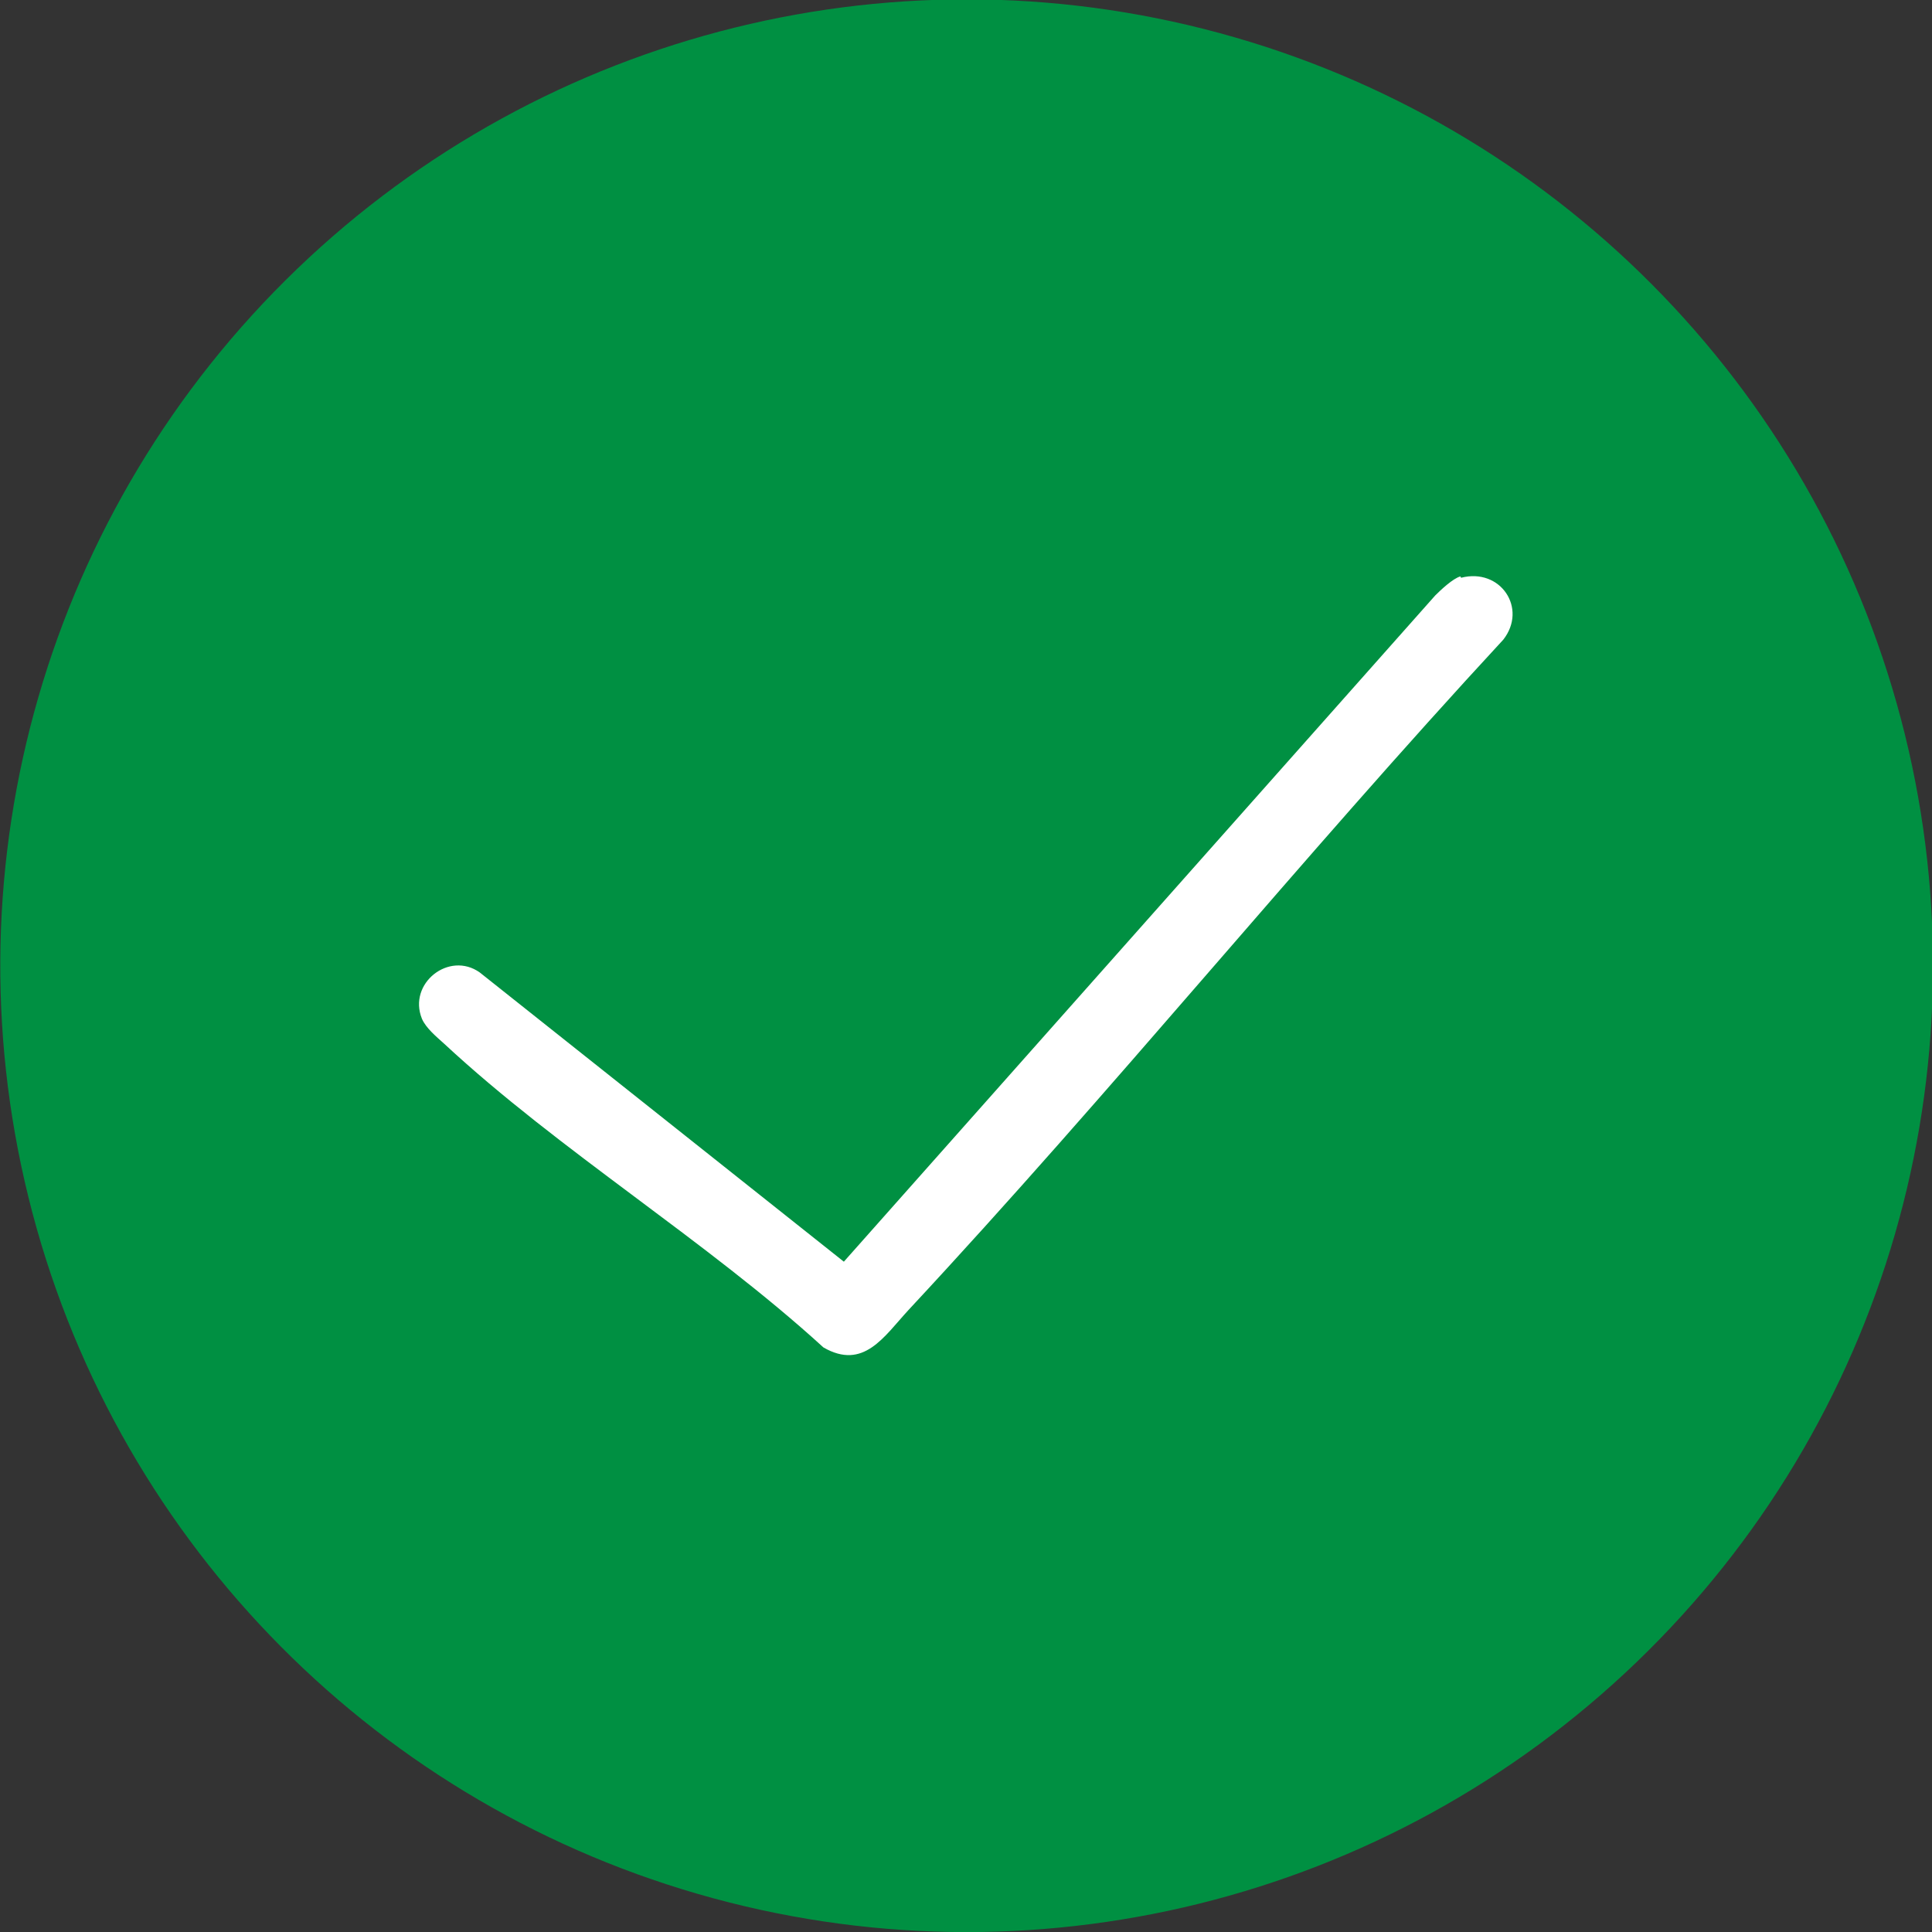
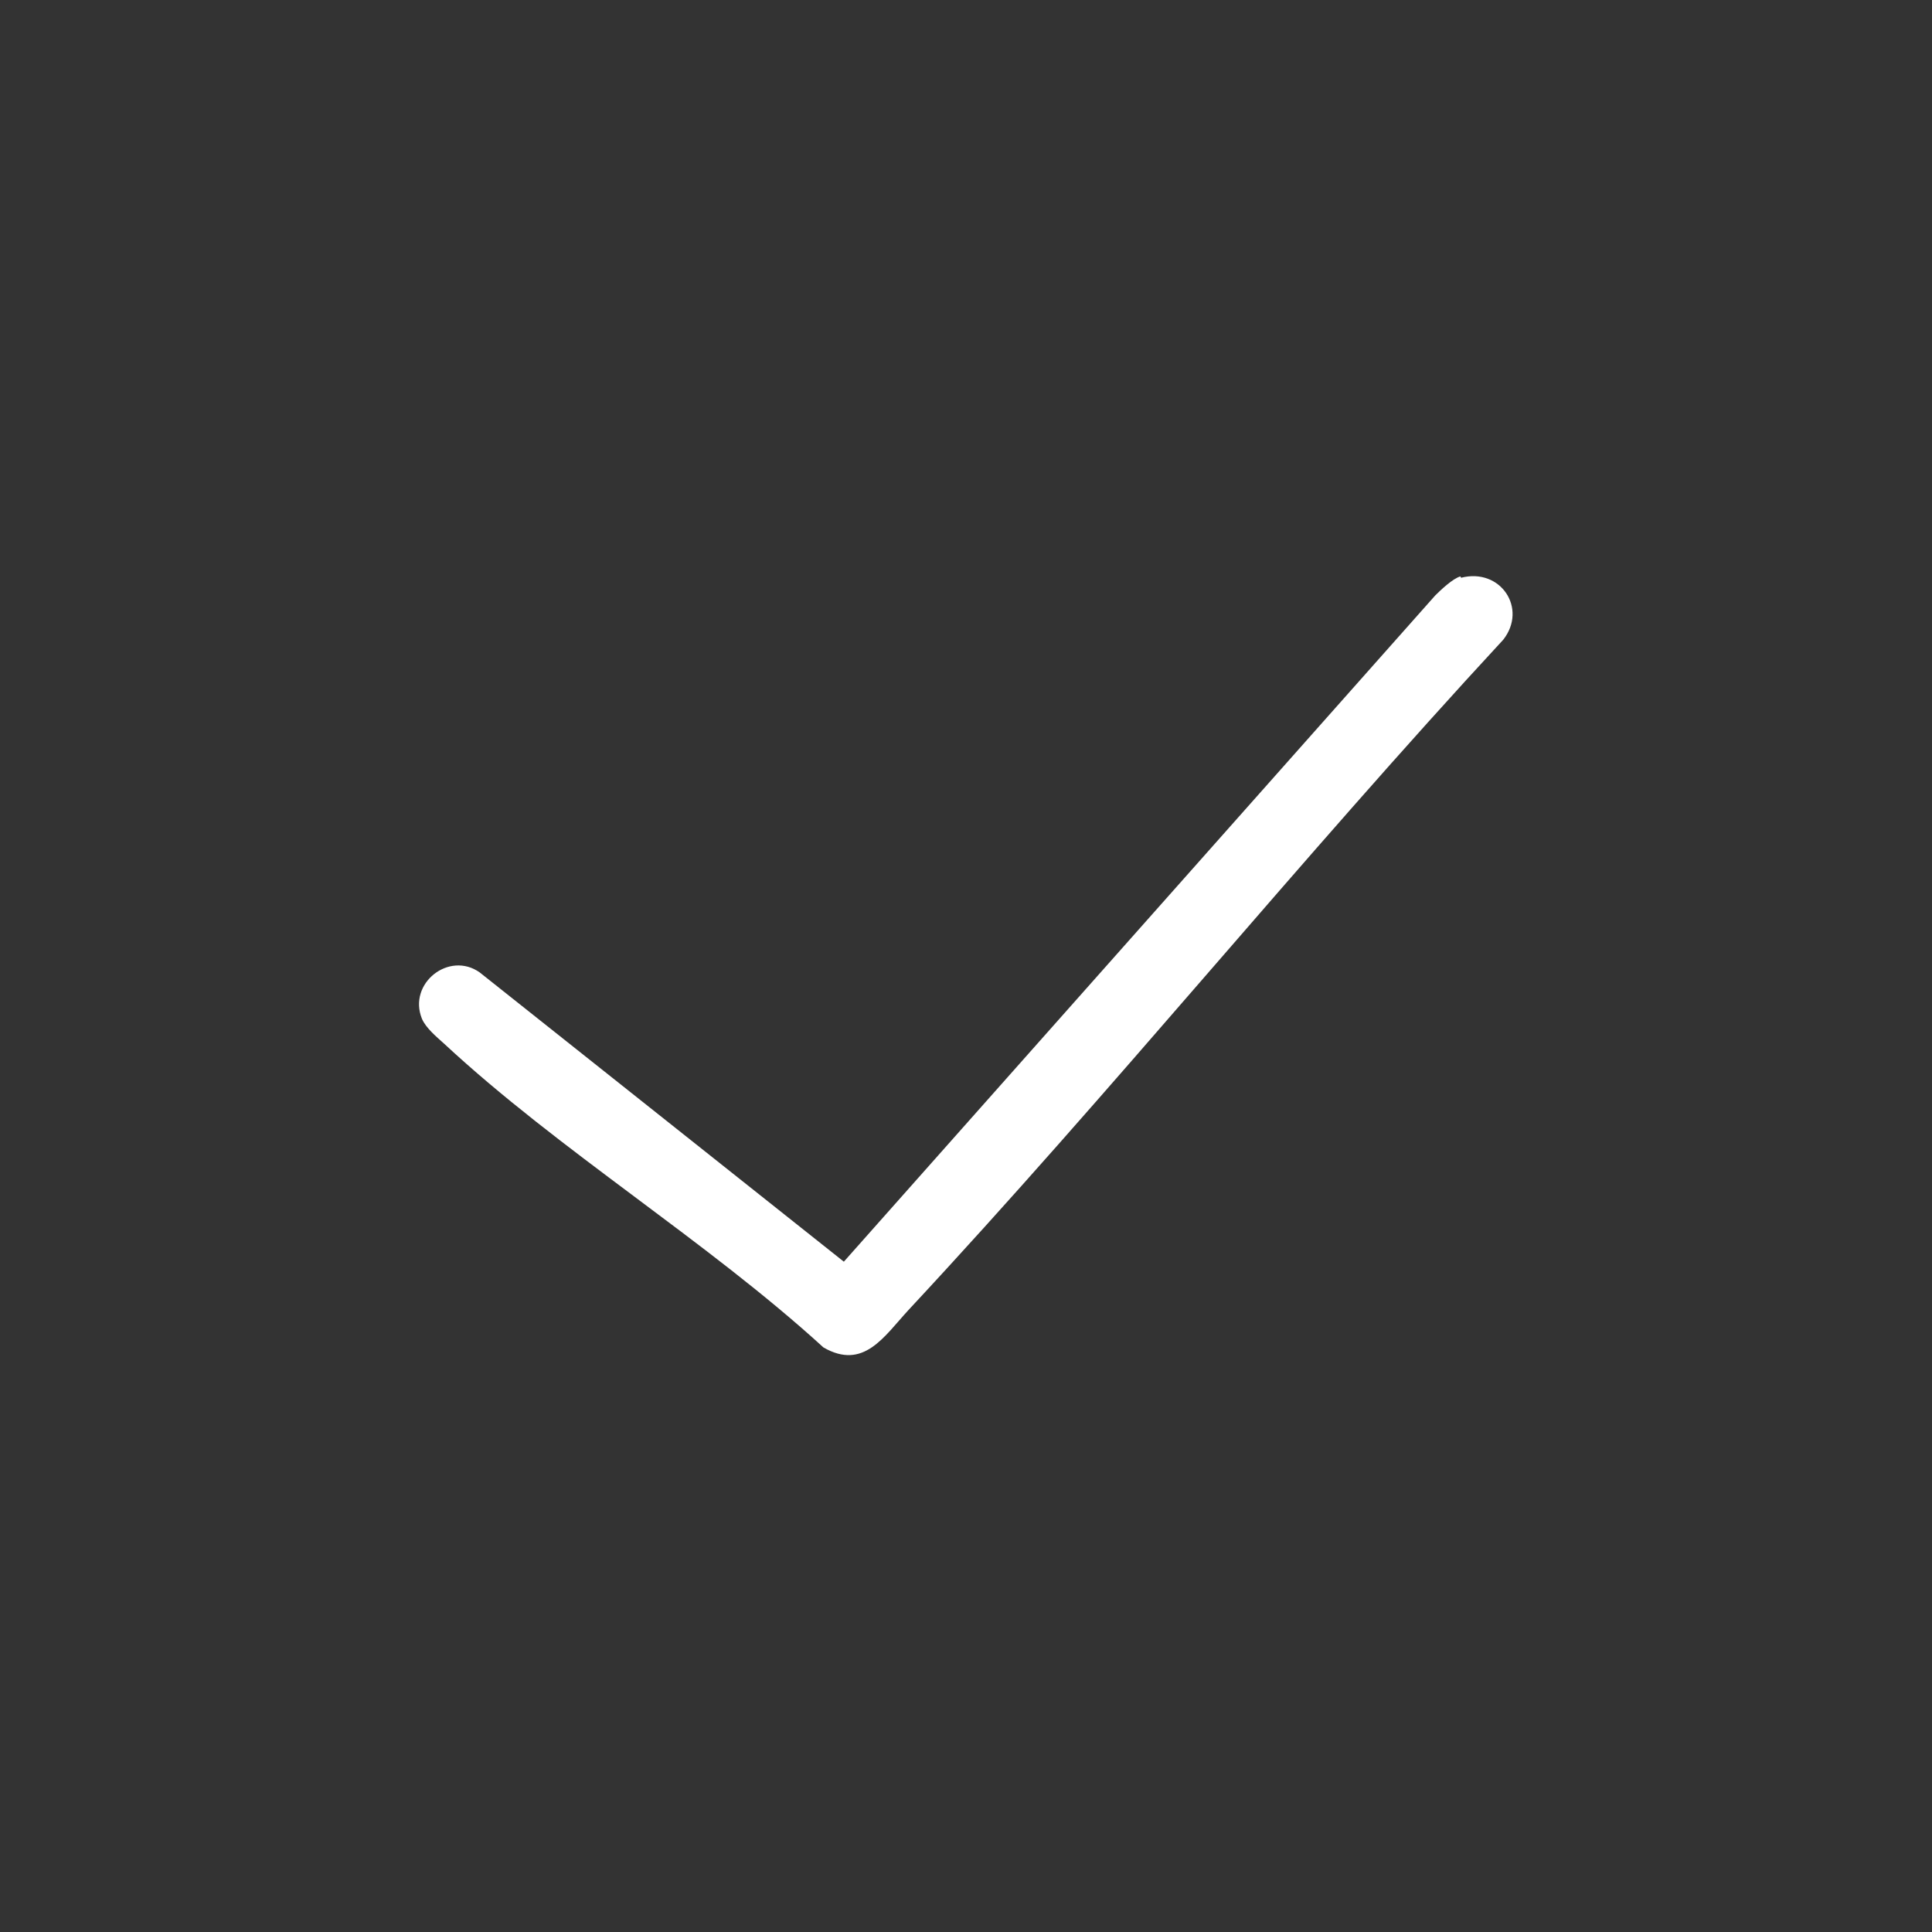
<svg xmlns="http://www.w3.org/2000/svg" id="Capa_2" viewBox="0 0 28.39 28.39">
  <rect x="0" y="0" width="28.39" height="28.39" fill="#333333" stroke="none" />
  <defs>
    <style>.cls-1{fill:#009042;}.cls-2{fill:#fff;}</style>
  </defs>
  <g id="Huincha">
-     <circle class="cls-1" cx="14.2" cy="14.2" r="14.2" transform="translate(-3.38 23.89) rotate(-73.88)" />
    <path class="cls-2" d="M21.47,8.49c.58-.15.98.45.62.91-2.98,3.22-5.75,6.64-8.74,9.85-.36.39-.66.89-1.25.55-1.72-1.57-3.88-2.89-5.57-4.46-.11-.1-.27-.23-.33-.37-.21-.52.4-1,.85-.68l5.35,4.25,8.69-9.79c.08-.08.26-.25.37-.28Z" />
  </g>
</svg>